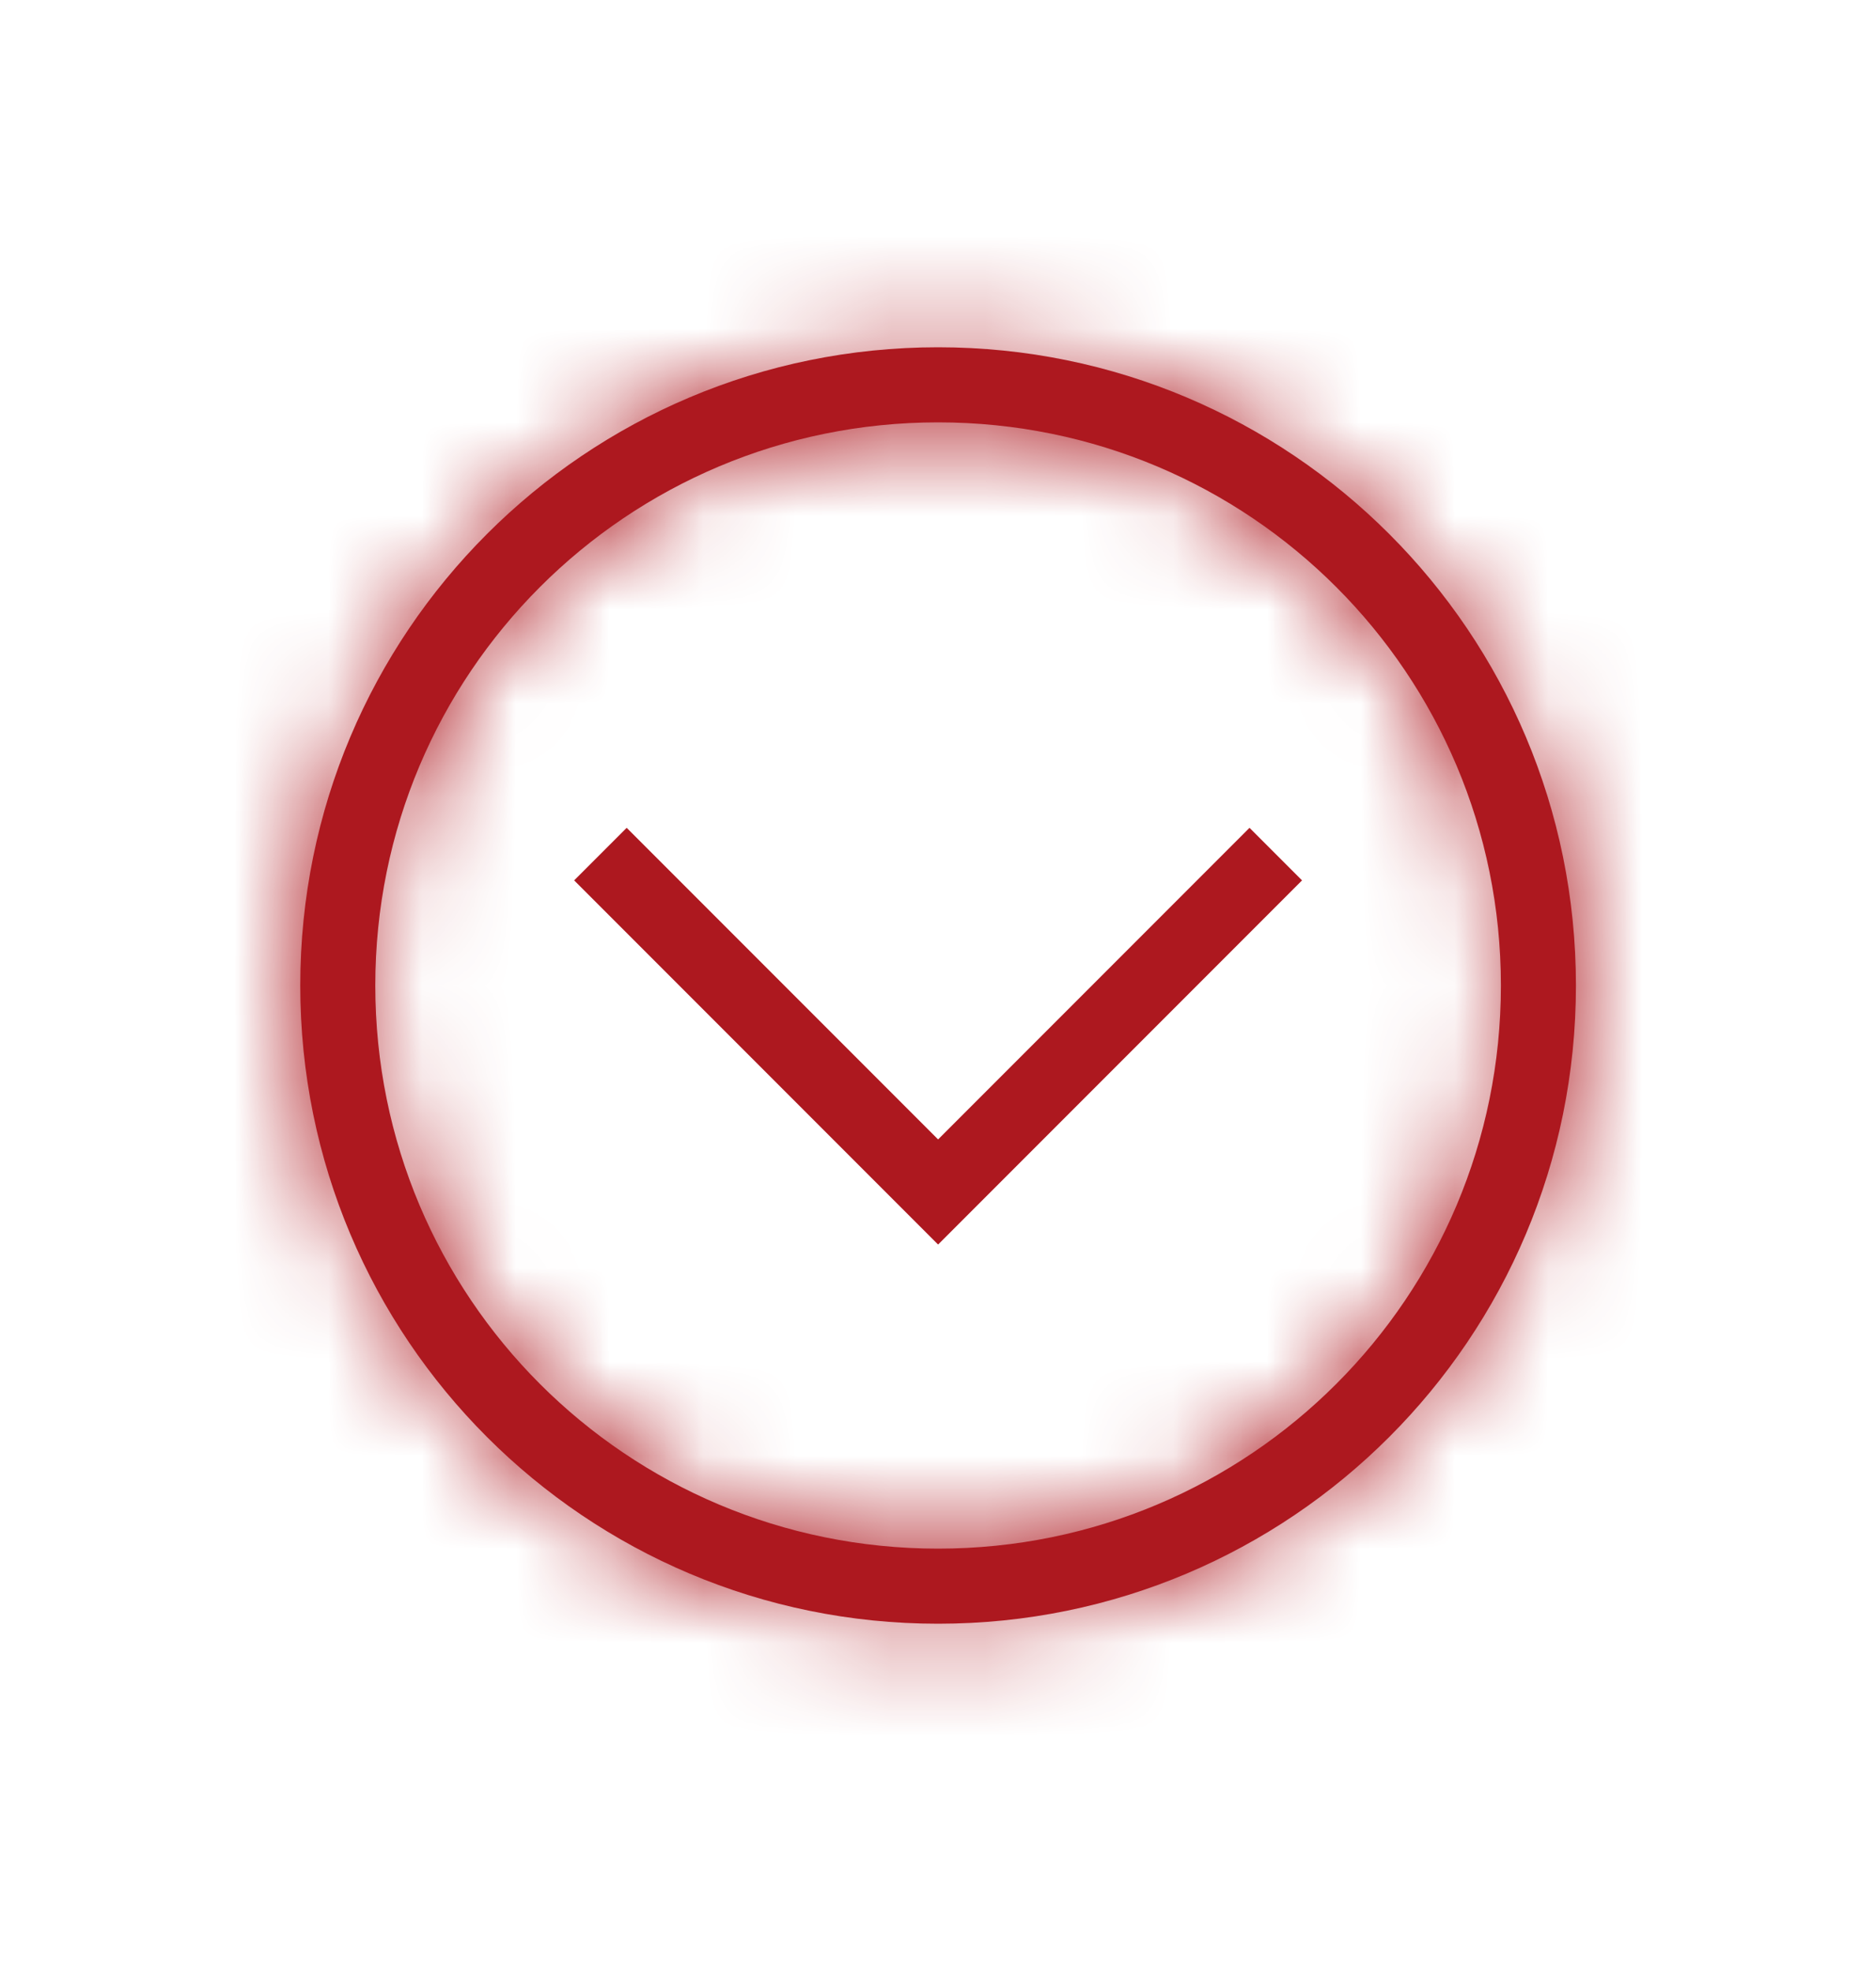
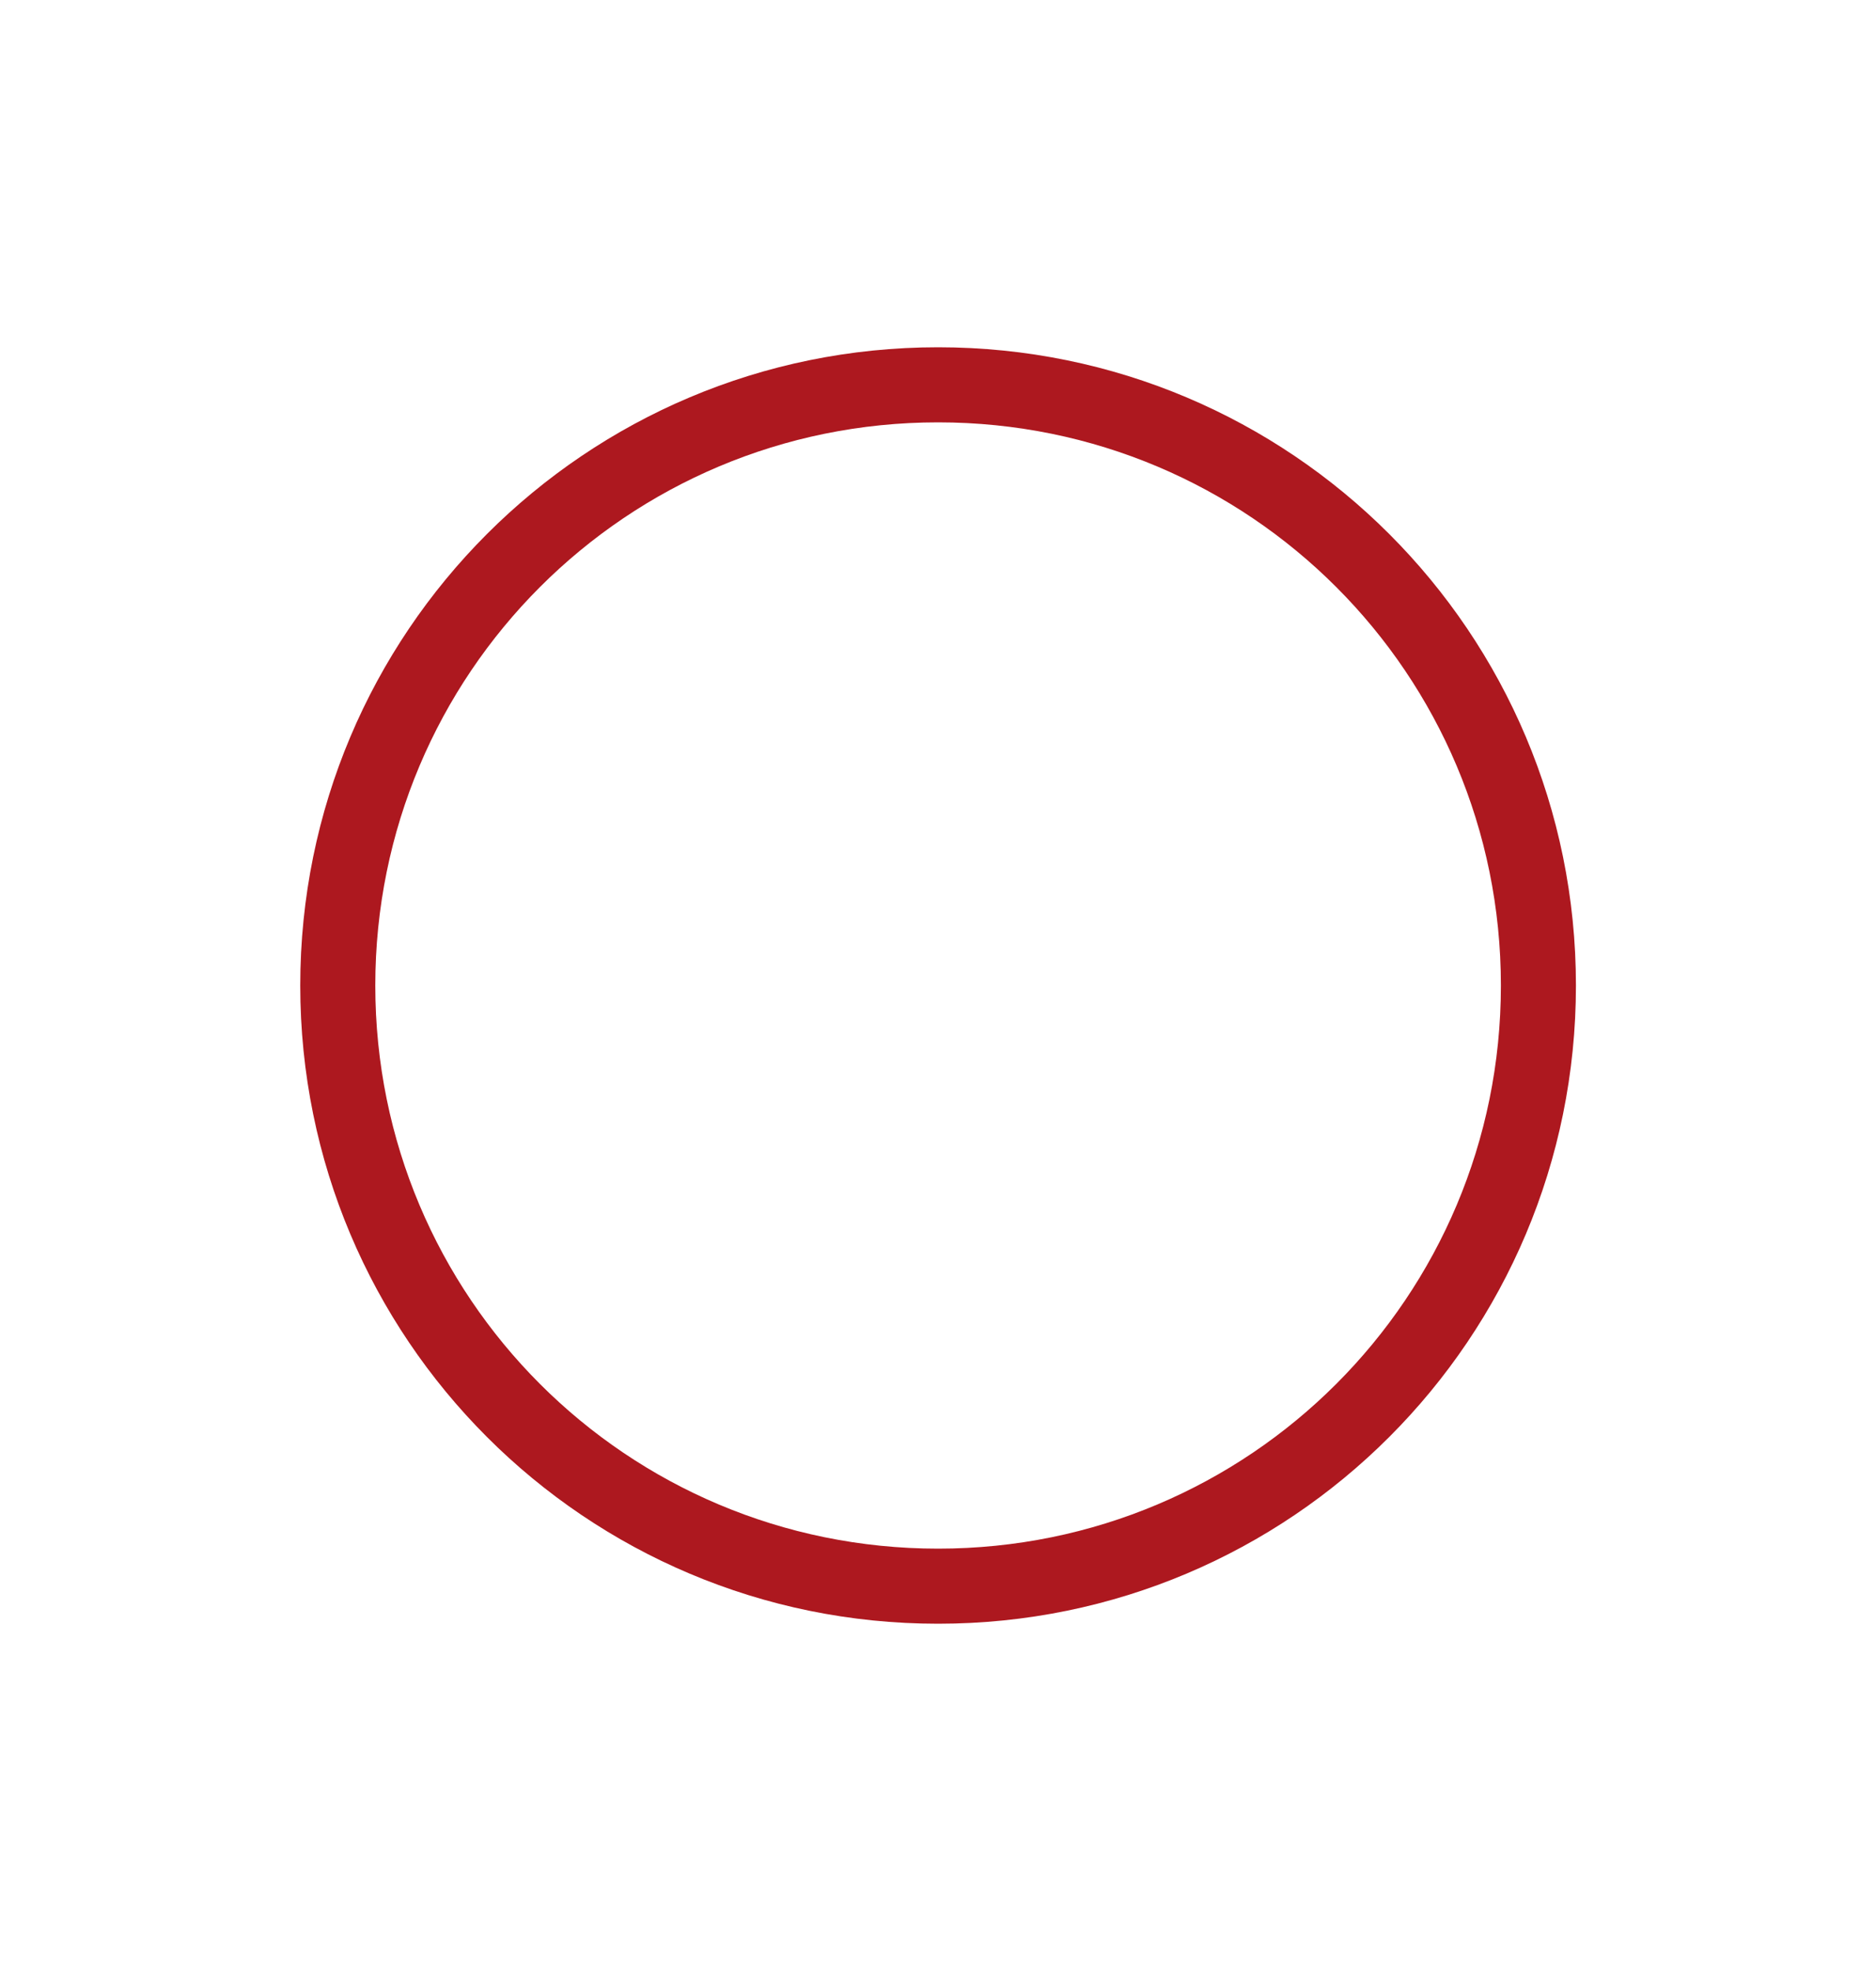
<svg xmlns="http://www.w3.org/2000/svg" width="20" height="21" viewBox="0 0 20 21" fill="none">
  <mask id="path-1-inside-1_216_15443" fill="white">
-     <path d="M10.001 3.7C13.761 3.7 16.801 6.74 16.801 10.5C16.801 14.26 13.761 17.3 10.001 17.3C6.241 17.3 3.201 14.26 3.201 10.5C3.201 6.74 6.241 3.7 10.001 3.7ZM10.001 16.5C13.321 16.5 16.001 13.82 16.001 10.5C16.001 7.18 13.321 4.5 10.001 4.5C6.681 4.5 4.001 7.18 4.001 10.5C4.001 13.82 6.681 16.5 10.001 16.5Z" />
-   </mask>
+     </mask>
  <path d="M10.001 3.7C13.761 3.7 16.801 6.74 16.801 10.5C16.801 14.26 13.761 17.3 10.001 17.3C6.241 17.3 3.201 14.26 3.201 10.5C3.201 6.74 6.241 3.7 10.001 3.7ZM10.001 16.5C13.321 16.5 16.001 13.82 16.001 10.5C16.001 7.18 13.321 4.5 10.001 4.5C6.681 4.5 4.001 7.18 4.001 10.5C4.001 13.82 6.681 16.5 10.001 16.5Z" fill="#AD181F" />
  <path d="M10.001 3.7L10.001 5.3C12.877 5.3 15.201 7.623 15.201 10.5L16.801 10.5L18.401 10.5C18.401 5.856 14.644 2.1 10.001 2.1L10.001 3.7ZM16.801 10.5L15.201 10.5C15.201 13.376 12.877 15.7 10.001 15.7L10.001 17.3L10.001 18.9C14.644 18.9 18.401 15.143 18.401 10.5L16.801 10.5ZM10.001 17.3L10.001 15.7C7.124 15.7 4.801 13.376 4.801 10.5L3.201 10.5L1.601 10.5C1.601 15.143 5.357 18.9 10.001 18.9L10.001 17.3ZM3.201 10.5L4.801 10.5C4.801 7.623 7.124 5.3 10.001 5.3L10.001 3.7L10.001 2.1C5.357 2.1 1.601 5.856 1.601 10.5L3.201 10.5ZM10.001 16.5L10.001 18.1C14.204 18.1 17.601 14.704 17.601 10.5L16.001 10.5L14.401 10.5C14.401 12.936 12.437 14.9 10.001 14.9L10.001 16.5ZM16.001 10.5L17.601 10.5C17.601 6.296 14.204 2.9 10.001 2.9L10.001 4.5L10.001 6.1C12.437 6.1 14.401 8.063 14.401 10.5L16.001 10.5ZM10.001 4.5L10.001 2.9C5.797 2.9 2.401 6.296 2.401 10.5L4.001 10.5L5.601 10.5C5.601 8.063 7.564 6.1 10.001 6.1L10.001 4.5ZM4.001 10.5L2.401 10.5C2.401 14.704 5.797 18.1 10.001 18.1L10.001 16.5L10.001 14.9C7.564 14.9 5.601 12.936 5.601 10.5L4.001 10.5Z" fill="#AD181F" mask="url(#path-1-inside-1_216_15443)" />
-   <path d="M6.681 8.82L10.001 12.14L13.321 8.82L13.881 9.38L10.001 13.26L6.121 9.38L6.681 8.82Z" fill="#AD181F" />
</svg>